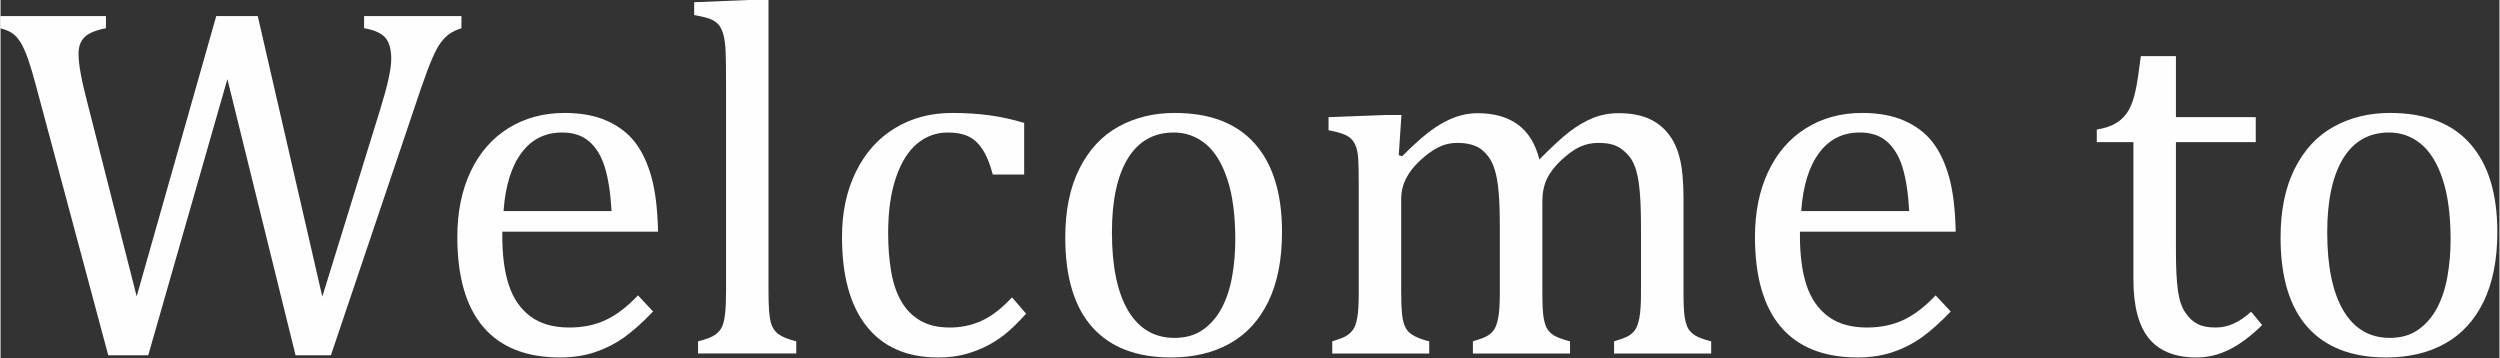
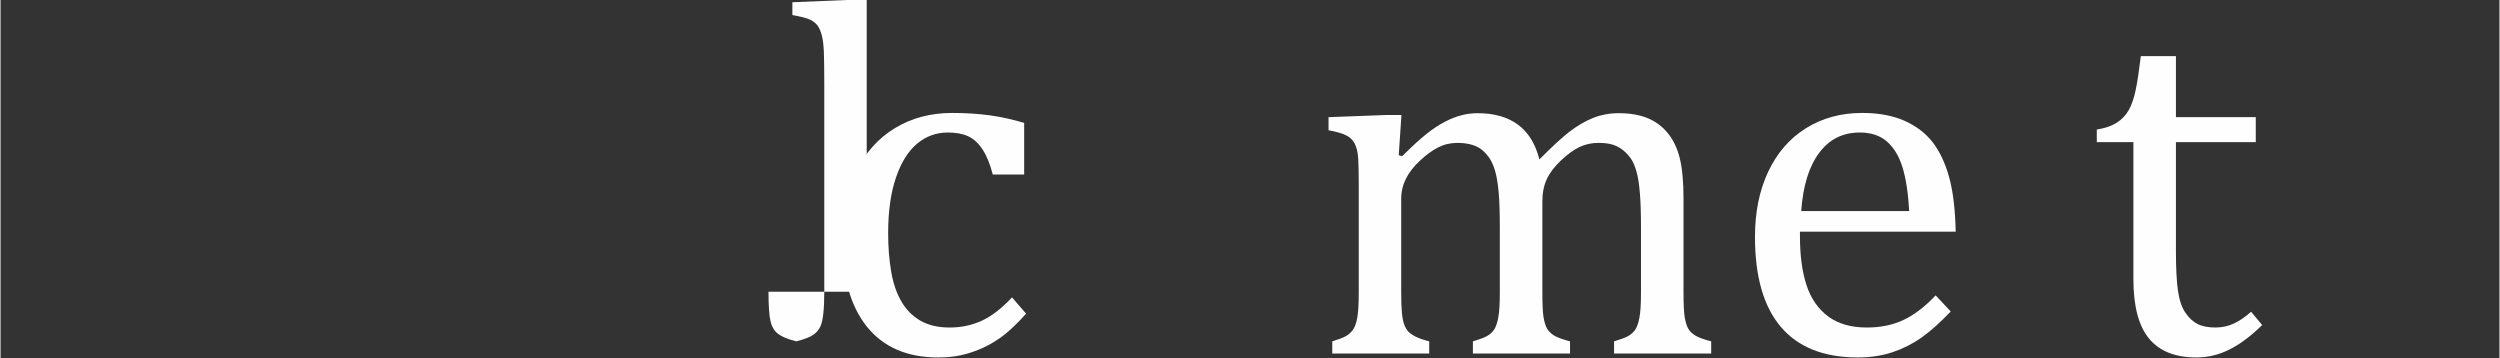
<svg xmlns="http://www.w3.org/2000/svg" xml:space="preserve" width="2102px" height="301px" version="1.1" style="shape-rendering:geometricPrecision; text-rendering:geometricPrecision; image-rendering:optimizeQuality; fill-rule:evenodd; clip-rule:evenodd" viewBox="0 0 2102 301.13">
  <rect x="0" y="0" width="2102" height="301.13" fill="#333333" stroke="none" />
  <defs>
    <style type="text/css">
   
    .fil0 {fill:#FEFEFE;fill-rule:nonzero}
   
  </style>
  </defs>
  <g id="Layer_x0020_1">
-     <path class="fil0" d="M190.82 66.53l-66.58 232.31 -33.64 0 -60.54 -225.85c-2.49,-9.44 -4.76,-17.1 -6.82,-23.06 -2.13,-5.97 -4.19,-10.65 -6.24,-14.06 -2.13,-3.4 -4.33,-5.96 -6.82,-7.73 -2.41,-1.71 -5.89,-3.2 -10.43,-4.4l0 -10.22 88.93 0 0 10.22c-8.59,1.63 -14.55,4.11 -17.96,7.45 -3.4,3.33 -5.11,7.95 -5.11,13.91 0,4.9 0.64,10.65 1.92,17.25 1.21,6.67 2.98,14.26 5.18,22.71l41.81 164.24 66.93 -235.78 34.92 0 54.29 235.99 49.05 -158.63c5.96,-19.31 8.94,-33.01 8.94,-41.17 0,-8.44 -1.77,-14.55 -5.25,-18.31 -3.55,-3.76 -9.44,-6.32 -17.6,-7.66l0 -10.22 81.9 0 0 10.22c-4.11,1.34 -7.45,2.91 -9.93,4.61 -2.49,1.77 -4.9,4.12 -7.17,7.1 -2.34,2.98 -4.83,7.59 -7.52,13.84 -2.7,6.24 -5.83,14.62 -9.44,25.12l-75.74 224.43 -29.74 0 -57.34 -232.31z" />
-     <path id="1" class="fil0" d="M548.89 262c-8.87,9.3 -17.03,16.54 -24.42,21.86 -7.45,5.25 -15.54,9.37 -24.41,12.35 -8.87,2.98 -18.67,4.47 -29.39,4.47 -28.53,0 -50.1,-8.58 -64.65,-25.69 -14.55,-17.1 -21.79,-42.37 -21.79,-75.8 0,-20.66 3.69,-38.9 11.07,-54.65 7.45,-15.83 18.03,-28.04 31.72,-36.63 13.77,-8.58 29.53,-12.91 47.42,-12.91 13.98,0 25.9,2.27 35.77,6.67 9.86,4.47 17.74,10.5 23.63,18.17 5.89,7.73 10.44,17.46 13.7,29.17 3.27,11.71 5.11,26.97 5.54,45.85l-131.02 0 0 3.69c0,16.39 1.84,30.16 5.53,41.31 3.62,11.14 9.66,19.87 18.03,26.19 8.45,6.31 19.31,9.44 32.79,9.44 11.36,0 21.58,-2.06 30.66,-6.32 9.09,-4.26 18.1,-11.14 27.12,-20.72l12.7 13.55zm-34.92 -84.46c-0.85,-14.9 -2.7,-27.18 -5.61,-36.69 -2.91,-9.44 -7.31,-16.75 -13.13,-21.79 -5.82,-5.11 -13.41,-7.6 -22.85,-7.6 -14.27,0 -25.7,5.68 -34.21,17.18 -8.52,11.43 -13.56,27.75 -15.05,48.9l90.85 0z" />
-     <path id="2" class="fil0" d="M645.98 245.39c0,11.93 0.57,20.16 1.71,24.85 1.06,4.61 3.19,8.16 6.32,10.57 3.12,2.41 8.23,4.54 15.33,6.32l0 10.22 -82.62 0 0 -10.22c6.96,-1.78 11.78,-3.62 14.48,-5.61 2.7,-1.92 4.61,-4.26 5.82,-6.96 1.21,-2.69 1.99,-6.38 2.48,-11 0.5,-4.68 0.78,-10.71 0.78,-18.17l0 -174.1c0,-13.27 -0.14,-22.57 -0.35,-27.82 -0.21,-5.25 -0.78,-9.73 -1.63,-13.42 -0.93,-3.69 -2.2,-6.53 -3.76,-8.66 -1.64,-2.06 -3.77,-3.69 -6.46,-4.96 -2.7,-1.28 -7.6,-2.49 -14.63,-3.77l0 -10.78 50.11 -2.06 12.42 0 0 245.57z" />
+     <path id="2" class="fil0" d="M645.98 245.39c0,11.93 0.57,20.16 1.71,24.85 1.06,4.61 3.19,8.16 6.32,10.57 3.12,2.41 8.23,4.54 15.33,6.32c6.96,-1.78 11.78,-3.62 14.48,-5.61 2.7,-1.92 4.61,-4.26 5.82,-6.96 1.21,-2.69 1.99,-6.38 2.48,-11 0.5,-4.68 0.78,-10.71 0.78,-18.17l0 -174.1c0,-13.27 -0.14,-22.57 -0.35,-27.82 -0.21,-5.25 -0.78,-9.73 -1.63,-13.42 -0.93,-3.69 -2.2,-6.53 -3.76,-8.66 -1.64,-2.06 -3.77,-3.69 -6.46,-4.96 -2.7,-1.28 -7.6,-2.49 -14.63,-3.77l0 -10.78 50.11 -2.06 12.42 0 0 245.57z" />
    <path id="3" class="fil0" d="M861.04 103.37l0 43.44 -26.4 0c-2.34,-9.02 -5.25,-16.11 -8.73,-21.29 -3.48,-5.26 -7.52,-8.88 -12.07,-10.94 -4.61,-2.12 -10.29,-3.12 -17.03,-3.12 -9.73,0 -18.31,3.12 -25.84,9.37 -7.45,6.25 -13.41,15.69 -17.74,28.46 -4.4,12.78 -6.6,28.32 -6.6,46.78 0,11.78 0.85,22.57 2.55,32.36 1.64,9.8 4.48,18.1 8.52,25.05 3.98,6.96 9.37,12.35 15.97,16.19 6.67,3.9 14.9,5.82 24.77,5.82 9.58,0 18.46,-1.85 26.69,-5.61 8.3,-3.69 16.82,-10.29 25.69,-19.73l11.85 13.7c-7.02,7.81 -13.27,13.77 -18.66,18.02 -5.47,4.19 -11.22,7.74 -17.39,10.58 -6.18,2.84 -12.28,4.9 -18.31,6.25 -6.04,1.35 -12.57,1.98 -19.66,1.98 -26.19,0 -46.21,-8.73 -60.05,-26.12 -13.91,-17.38 -20.8,-42.51 -20.8,-75.37 0,-20.51 3.84,-38.68 11.64,-54.58 7.74,-15.83 18.6,-28.11 32.65,-36.7 13.99,-8.58 30.1,-12.91 48.41,-12.91 11.35,0 21.86,0.7 31.51,1.98 9.66,1.35 19.31,3.48 29.03,6.39z" />
-     <path id="4" class="fil0" d="M984.4 300.68c-28.89,0 -50.89,-8.51 -66.08,-25.48 -15.12,-16.96 -22.71,-42.09 -22.71,-75.37 0,-22.86 3.97,-42.23 11.92,-57.99 7.95,-15.83 18.88,-27.61 32.79,-35.28 13.84,-7.66 29.6,-11.56 47.34,-11.56 29.67,0 52.17,8.65 67.43,25.9 15.26,17.25 22.85,42.02 22.85,74.31 0,23.07 -3.83,42.45 -11.42,58.27 -7.67,15.83 -18.46,27.61 -32.44,35.42 -13.98,7.88 -30.59,11.78 -49.68,11.78zm-49.54 -105.25c0,28.6 4.54,50.53 13.62,65.86 9.09,15.26 22.08,22.93 39.04,22.93 9.23,0 17.18,-2.2 23.71,-6.75 6.46,-4.47 11.78,-10.57 15.89,-18.16 4.05,-7.67 7.03,-16.47 8.81,-26.55 1.84,-10.01 2.69,-20.51 2.69,-31.51 0,-20.37 -2.27,-37.27 -6.74,-50.68 -4.47,-13.49 -10.65,-23.35 -18.38,-29.67 -7.81,-6.32 -16.68,-9.44 -26.62,-9.44 -16.82,0 -29.67,7.24 -38.61,21.79 -8.94,14.62 -13.41,35.35 -13.41,62.18z" />
    <path id="5" class="fil0" d="M1176.1 130.55l2.91 0.86c8.31,-8.31 15.19,-14.63 20.52,-18.81 5.32,-4.26 10.5,-7.6 15.47,-10.22 4.97,-2.56 9.65,-4.4 14.05,-5.47 4.33,-1.13 8.8,-1.7 13.42,-1.7 13.84,0 25.12,3.19 33.85,9.58 8.73,6.39 14.77,16.18 18.1,29.31 10.44,-10.5 18.81,-18.31 25.27,-23.28 6.46,-4.97 13.06,-8.8 19.73,-11.57 6.74,-2.69 13.98,-4.04 21.79,-4.04 9.23,0 17.25,1.35 23.99,4.04 6.74,2.77 12.42,6.89 17.03,12.5 4.69,5.6 8.1,12.63 10.22,21.15 2.13,8.44 3.2,19.8 3.2,34.06l0 78.43c0,10.51 0.35,17.82 1.06,21.79 0.71,4.05 1.71,7.17 2.98,9.37 1.35,2.2 3.34,4.12 5.97,5.75 2.62,1.56 7.02,3.2 13.27,4.83l0 10.22 -81.69 0 0 -10.22c5.39,-1.63 9.29,-3.05 11.64,-4.33 2.34,-1.28 4.32,-2.98 5.96,-5.18 1.56,-2.27 2.84,-5.68 3.69,-10.3 0.92,-4.68 1.35,-11.71 1.35,-21.15l0 -54.43c0,-11.79 -0.29,-21.51 -0.93,-29.25 -0.63,-7.66 -1.56,-13.84 -2.91,-18.38 -1.27,-4.61 -2.91,-8.16 -4.75,-10.86 -1.92,-2.62 -3.98,-4.9 -6.39,-6.81 -2.34,-1.99 -5.11,-3.48 -8.3,-4.62 -3.2,-1.06 -7.39,-1.63 -12.64,-1.63 -5.6,0 -10.71,1.14 -15.54,3.34 -4.76,2.2 -9.94,5.96 -15.62,11.21 -5.6,5.25 -9.65,10.58 -12.13,15.9 -2.49,5.32 -3.76,11.64 -3.76,18.81l0 75.94c0,10.51 0.35,17.82 1.06,21.79 0.71,4.05 1.7,7.17 2.98,9.37 1.35,2.2 3.34,4.12 5.96,5.75 2.63,1.56 7.1,3.2 13.28,4.83l0 10.22 -81.7 0 0 -10.22c5.4,-1.63 9.3,-3.05 11.64,-4.33 2.34,-1.28 4.33,-2.98 5.96,-5.18 1.57,-2.27 2.84,-5.68 3.7,-10.3 0.92,-4.68 1.34,-11.71 1.34,-21.15l0 -54.43c0,-12.35 -0.28,-22.43 -0.99,-30.17 -0.71,-7.74 -1.77,-13.98 -3.26,-18.74 -1.42,-4.68 -3.34,-8.51 -5.61,-11.42 -2.27,-2.91 -4.62,-5.11 -6.96,-6.68 -2.34,-1.49 -5.11,-2.62 -8.3,-3.4 -3.2,-0.78 -6.82,-1.14 -10.79,-1.14 -5.68,0 -11.07,1.28 -16.04,3.84 -4.97,2.55 -10.08,6.24 -15.26,11.14 -5.25,4.82 -9.16,9.93 -11.78,15.19 -2.63,5.25 -3.98,10.93 -3.98,17.03l0 78c0,7.88 0.22,13.92 0.64,18.03 0.43,4.19 1.07,7.45 1.99,9.8 0.92,2.34 2.06,4.25 3.41,5.74 1.42,1.42 3.4,2.84 5.96,4.12 2.55,1.35 6.39,2.7 11.57,4.05l0 10.22 -81.55 0 0 -10.22c5.25,-1.63 9.08,-3.05 11.35,-4.33 2.27,-1.28 4.26,-2.98 5.89,-5.18 1.71,-2.27 2.91,-5.61 3.76,-10.22 0.86,-4.55 1.28,-11.72 1.28,-21.44l0 -90.64c0,-8.87 -0.14,-16.04 -0.42,-21.43 -0.29,-5.39 -1.28,-9.72 -2.91,-12.99 -1.71,-3.26 -4.19,-5.68 -7.6,-7.24 -3.41,-1.63 -8.23,-2.98 -14.48,-4.11l0 -11.01 48.69 -1.84 12.64 0 -2.28 33.85z" />
    <path id="6" class="fil0" d="M1640.43 262c-8.87,9.3 -17.04,16.54 -24.42,21.86 -7.45,5.25 -15.54,9.37 -24.41,12.35 -8.87,2.98 -18.67,4.47 -29.39,4.47 -28.53,0 -50.11,-8.58 -64.66,-25.69 -14.55,-17.1 -21.78,-42.37 -21.78,-75.8 0,-20.66 3.69,-38.9 11.07,-54.65 7.45,-15.83 18.03,-28.04 31.72,-36.63 13.77,-8.58 29.53,-12.91 47.42,-12.91 13.98,0 25.9,2.27 35.77,6.67 9.86,4.47 17.74,10.5 23.63,18.17 5.89,7.73 10.44,17.46 13.7,29.17 3.27,11.71 5.11,26.97 5.54,45.85l-131.02 0 0 3.69c0,16.39 1.84,30.16 5.53,41.31 3.62,11.14 9.65,19.87 18.03,26.19 8.45,6.31 19.3,9.44 32.79,9.44 11.36,0 21.58,-2.06 30.66,-6.32 9.09,-4.26 18.1,-11.14 27.12,-20.72l12.7 13.55zm-34.92 -84.46c-0.85,-14.9 -2.7,-27.18 -5.61,-36.69 -2.91,-9.44 -7.31,-16.75 -13.13,-21.79 -5.82,-5.11 -13.41,-7.6 -22.85,-7.6 -14.27,0 -25.7,5.68 -34.21,17.18 -8.52,11.43 -13.56,27.75 -15.05,48.9l90.85 0z" />
    <path id="7" class="fil0" d="M1763.29 108.98c6.95,-1.14 12.56,-3.05 16.89,-5.82 4.26,-2.77 7.67,-6.39 10.08,-10.72 2.41,-4.4 4.33,-9.87 5.68,-16.47 1.42,-6.53 2.84,-16.18 4.4,-28.74l29.52 0 0 51.31 67.15 0 0 21.01 -67.15 0 0 92.56c0,13.41 0.57,24.13 1.64,32.08 1.13,8.02 3.19,14.26 6.24,18.73 3.05,4.55 6.53,7.74 10.44,9.66 3.83,1.98 8.87,2.91 14.97,2.91 5.54,0 10.72,-1.14 15.55,-3.41 4.89,-2.27 9.65,-5.61 14.4,-9.86l9.3 11.21c-9.79,9.58 -19.16,16.47 -27.96,20.79 -8.8,4.33 -17.89,6.46 -27.33,6.46 -17.88,0 -31.16,-5.32 -39.89,-15.89 -8.73,-10.65 -13.13,-27.26 -13.13,-49.83l0 -115.41 -30.8 0 0 -10.57z" />
-     <path id="8" class="fil0" d="M2006.67 300.68c-28.89,0 -50.89,-8.51 -66.08,-25.48 -15.12,-16.96 -22.71,-42.09 -22.71,-75.37 0,-22.86 3.97,-42.23 11.92,-57.99 7.95,-15.83 18.88,-27.61 32.79,-35.28 13.84,-7.66 29.6,-11.56 47.34,-11.56 29.67,0 52.17,8.65 67.43,25.9 15.26,17.25 22.85,42.02 22.85,74.31 0,23.07 -3.83,42.45 -11.42,58.27 -7.67,15.83 -18.46,27.61 -32.44,35.42 -13.98,7.88 -30.59,11.78 -49.68,11.78zm-49.55 -105.25c0,28.6 4.55,50.53 13.63,65.86 9.09,15.26 22.08,22.93 39.04,22.93 9.23,0 17.18,-2.2 23.7,-6.75 6.46,-4.47 11.79,-10.57 15.9,-18.16 4.05,-7.67 7.03,-16.47 8.8,-26.55 1.85,-10.01 2.7,-20.51 2.7,-31.51 0,-20.37 -2.27,-37.27 -6.74,-50.68 -4.47,-13.49 -10.65,-23.35 -18.38,-29.67 -7.81,-6.32 -16.68,-9.44 -26.62,-9.44 -16.82,0 -29.67,7.24 -38.61,21.79 -8.94,14.62 -13.42,35.35 -13.42,62.18z" />
  </g>
</svg>